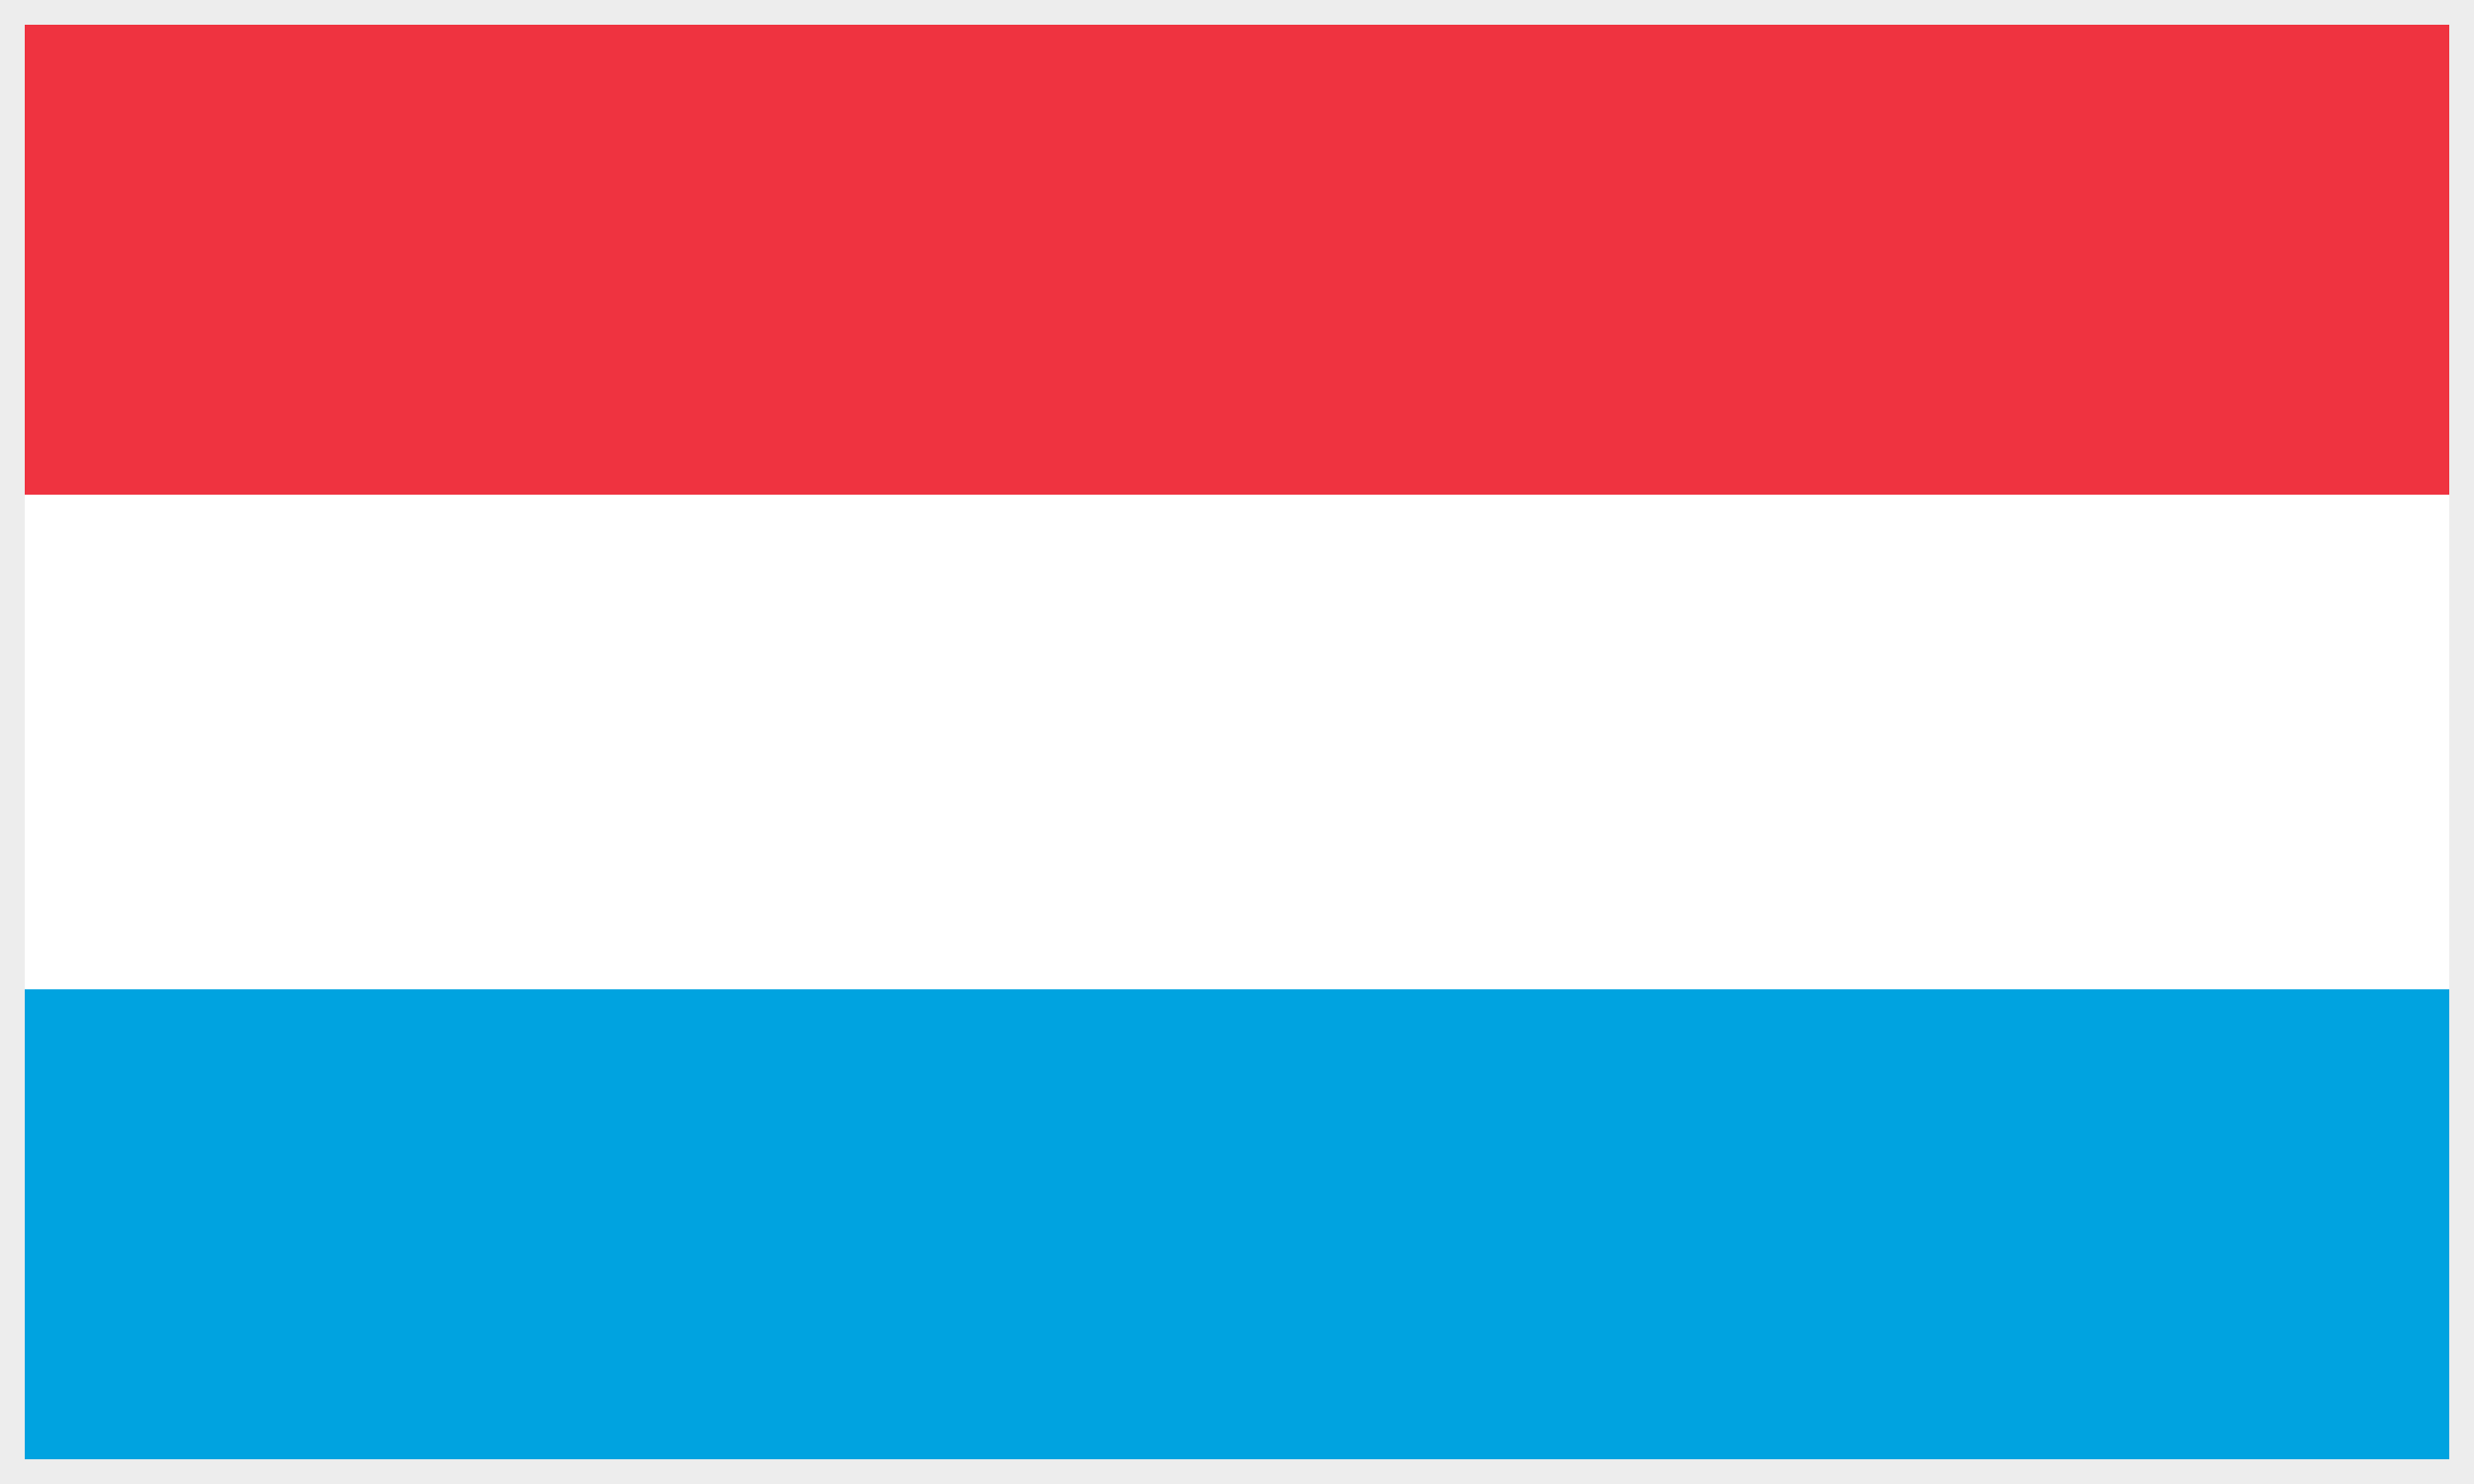
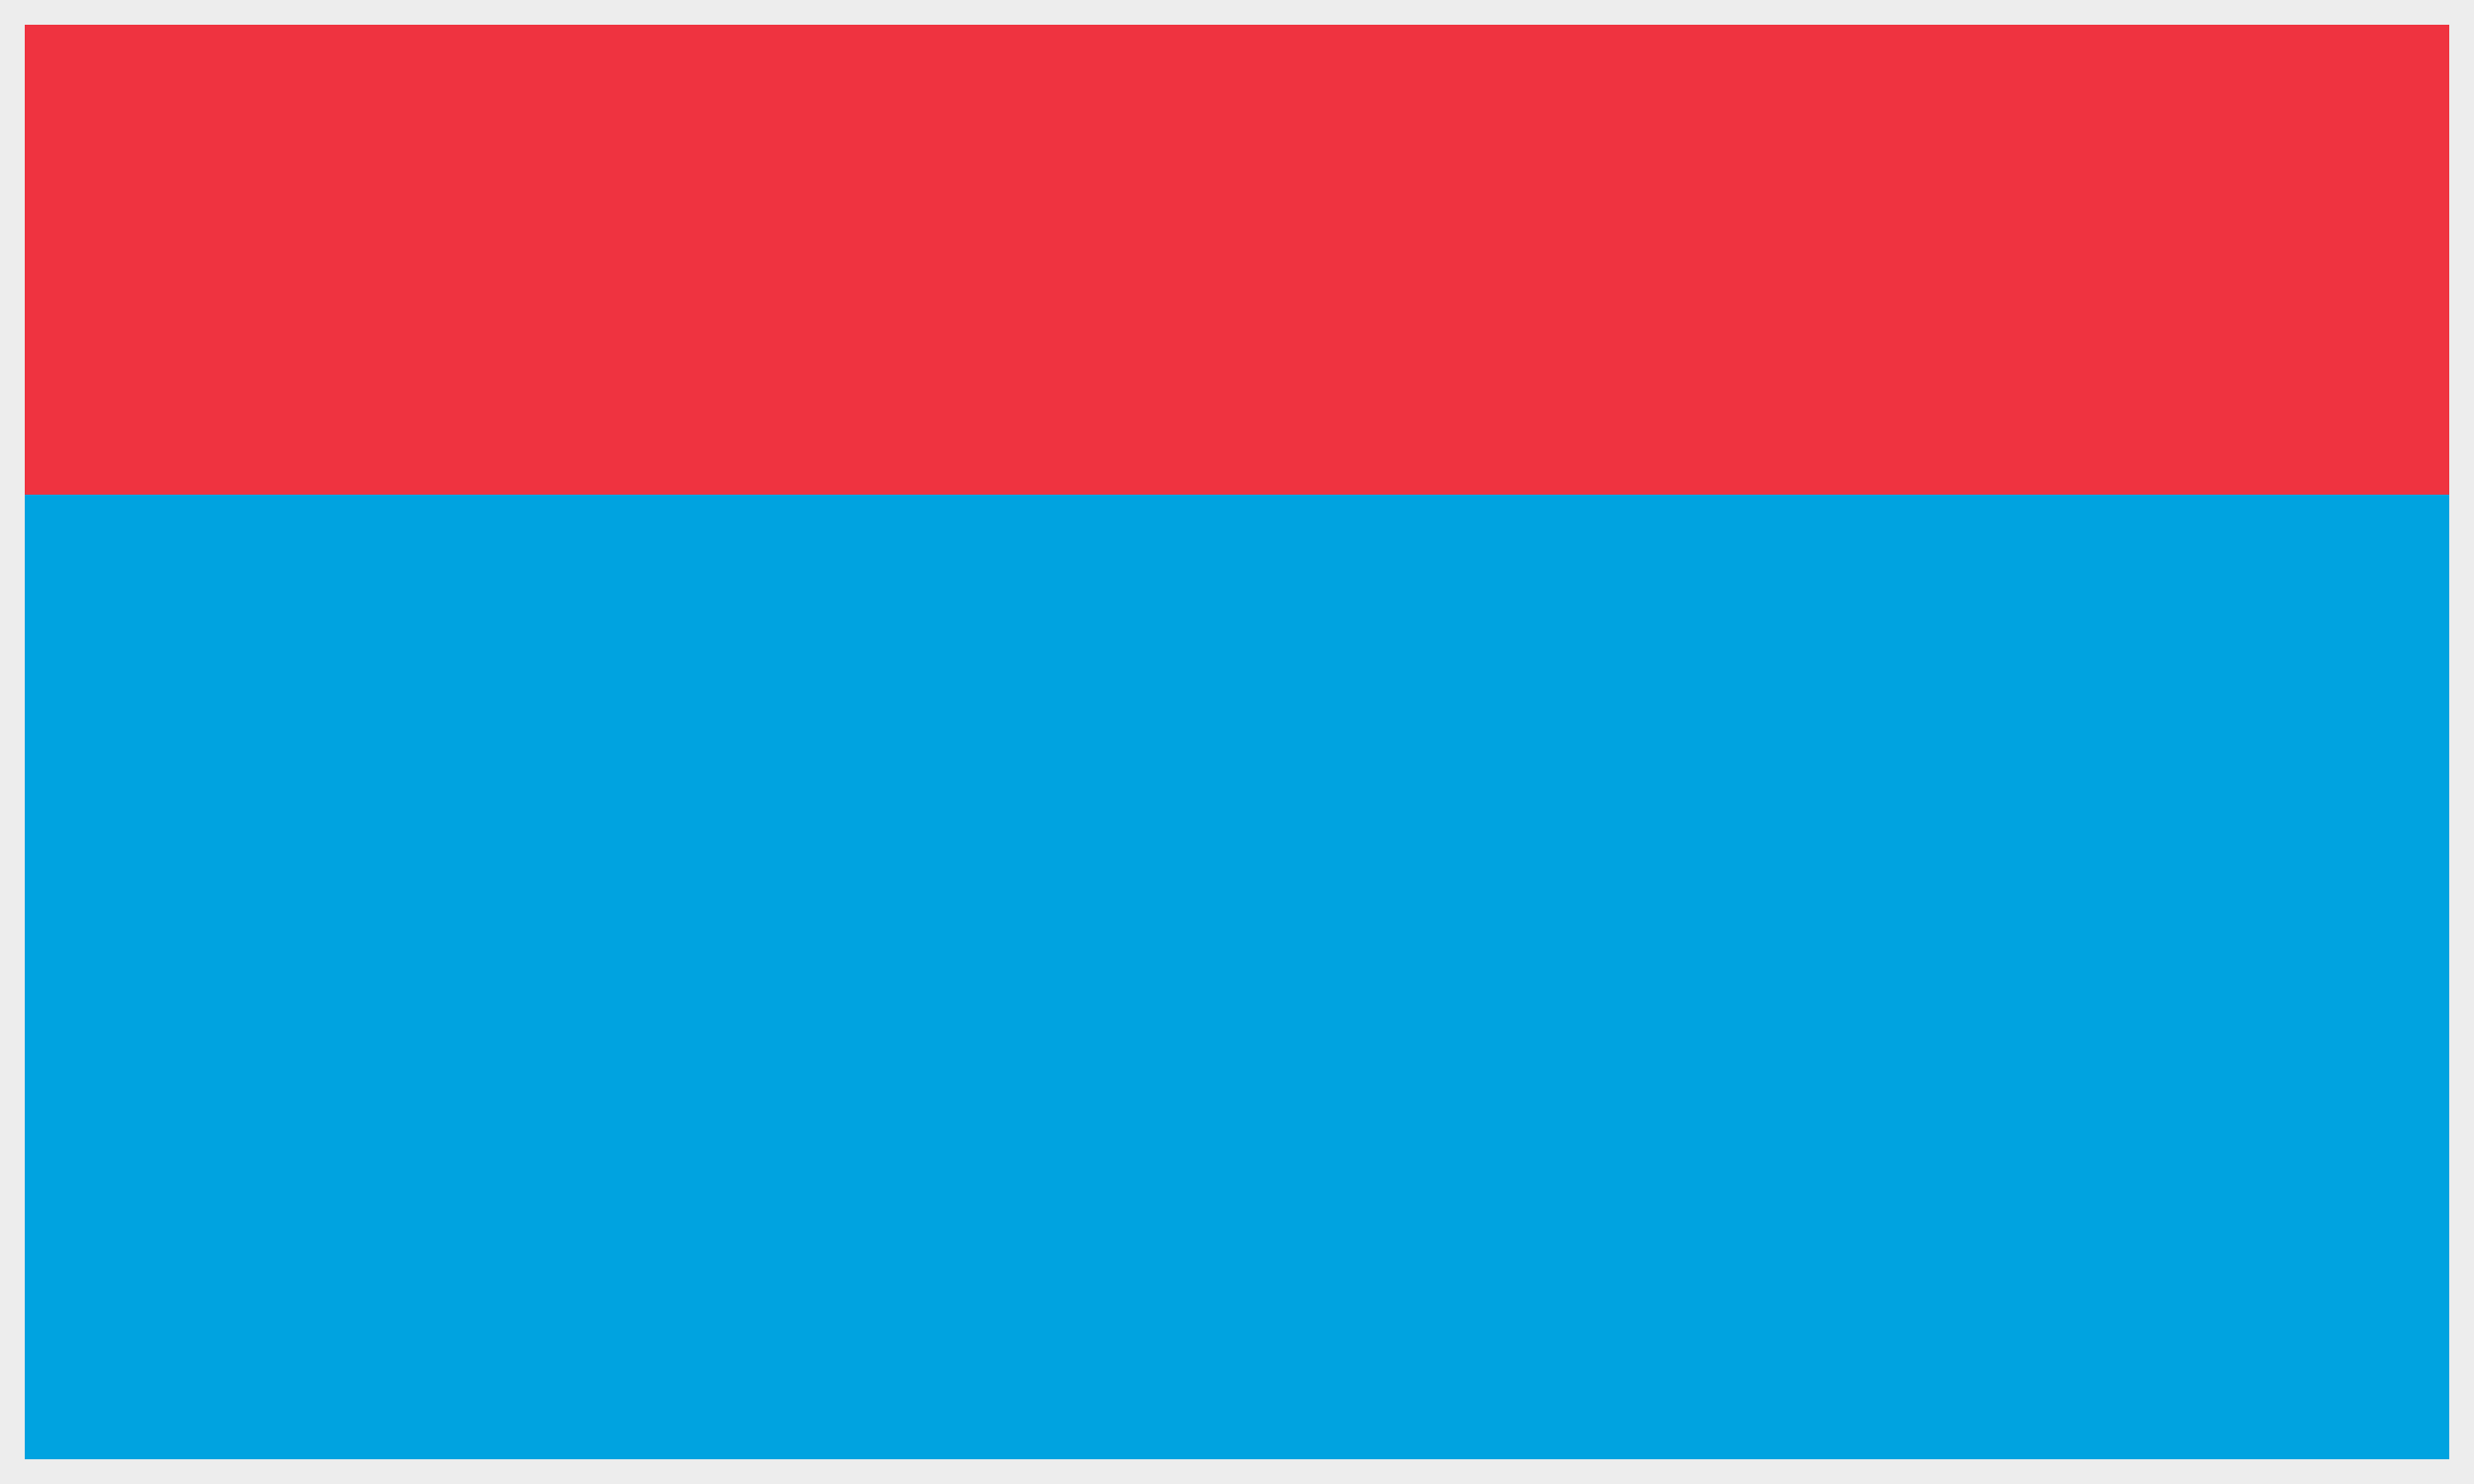
<svg xmlns="http://www.w3.org/2000/svg" width="100" height="60" viewBox="0 0 100 60" fill="none">
  <rect x="0" y="0" width="100" height="60" fill="#333333" stroke="none" />
  <g clip-path="url(#clip0_5268_425796)">
    <path d="M0 0H100V60H0V0Z" fill="#00A3E0" />
-     <path d="M0 0H100V40H0V0Z" fill="white" />
    <path d="M0 0H100V20H0V0Z" fill="#EF3340" />
  </g>
  <rect x="0.5" y="0.5" width="99" height="59" stroke="#EDEDED" />
  <defs>
    <clipPath id="clip0_5268_425796">
      <rect width="100" height="60" fill="white" />
    </clipPath>
  </defs>
</svg>